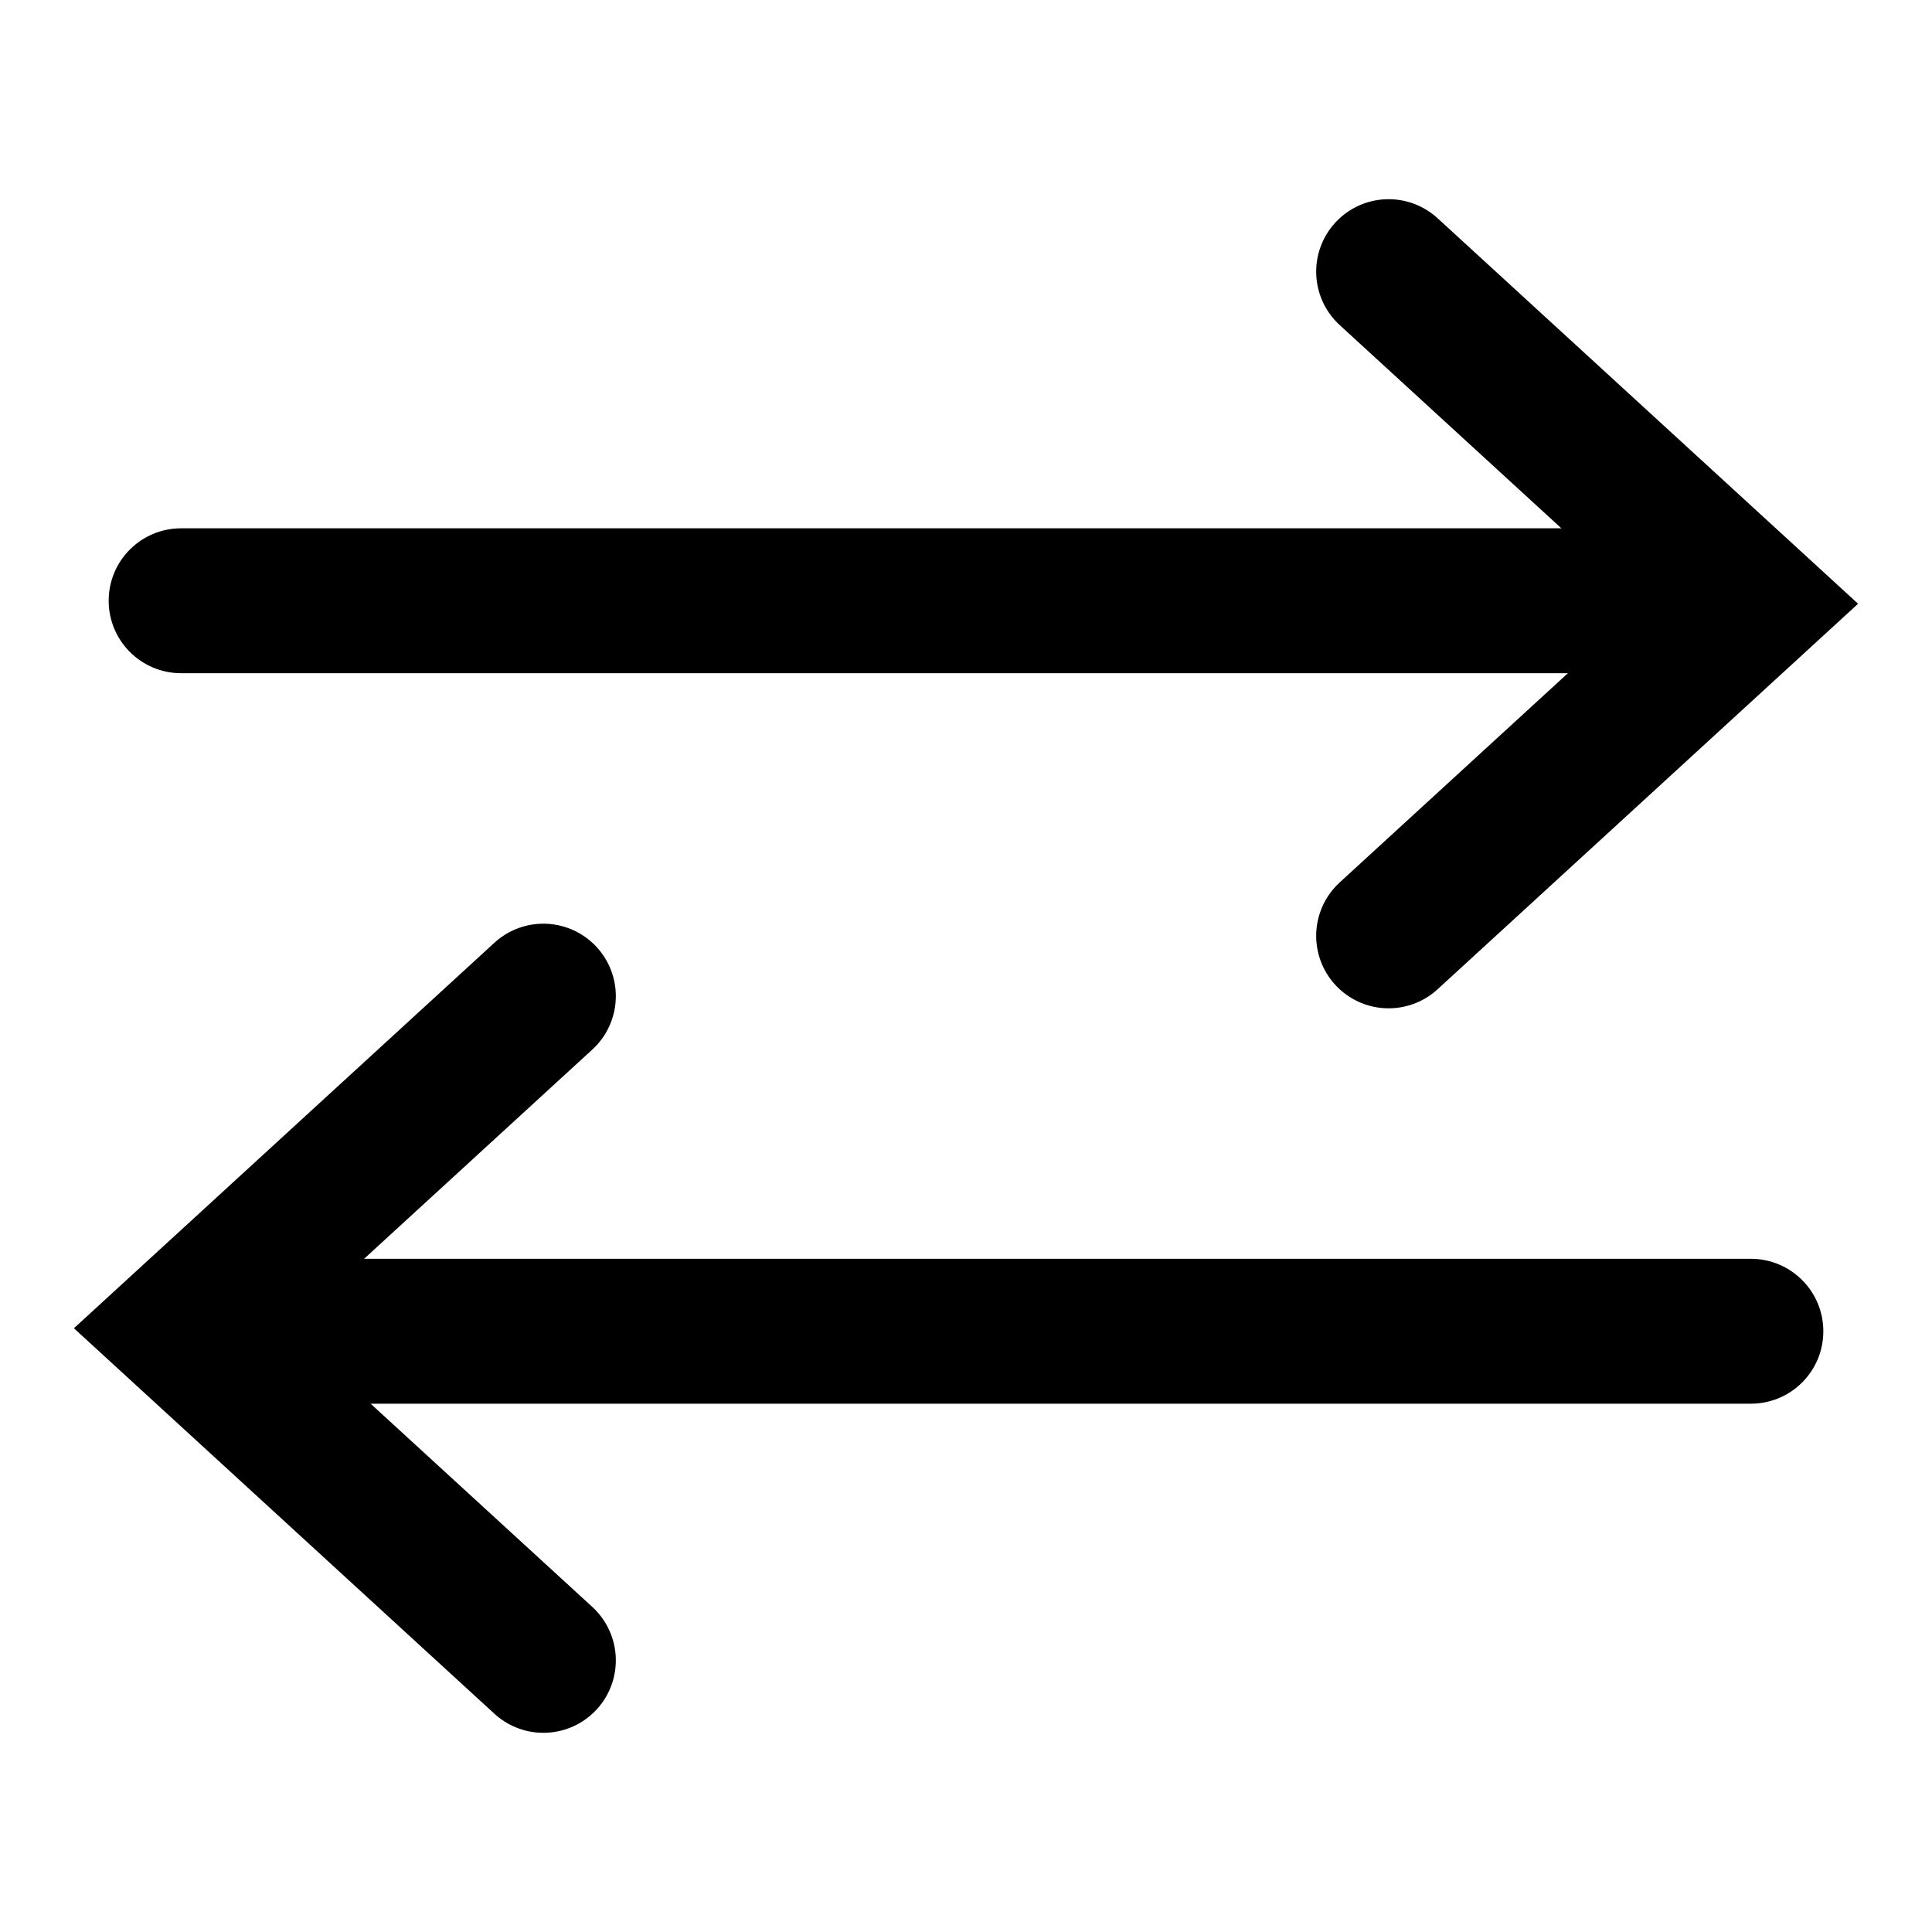
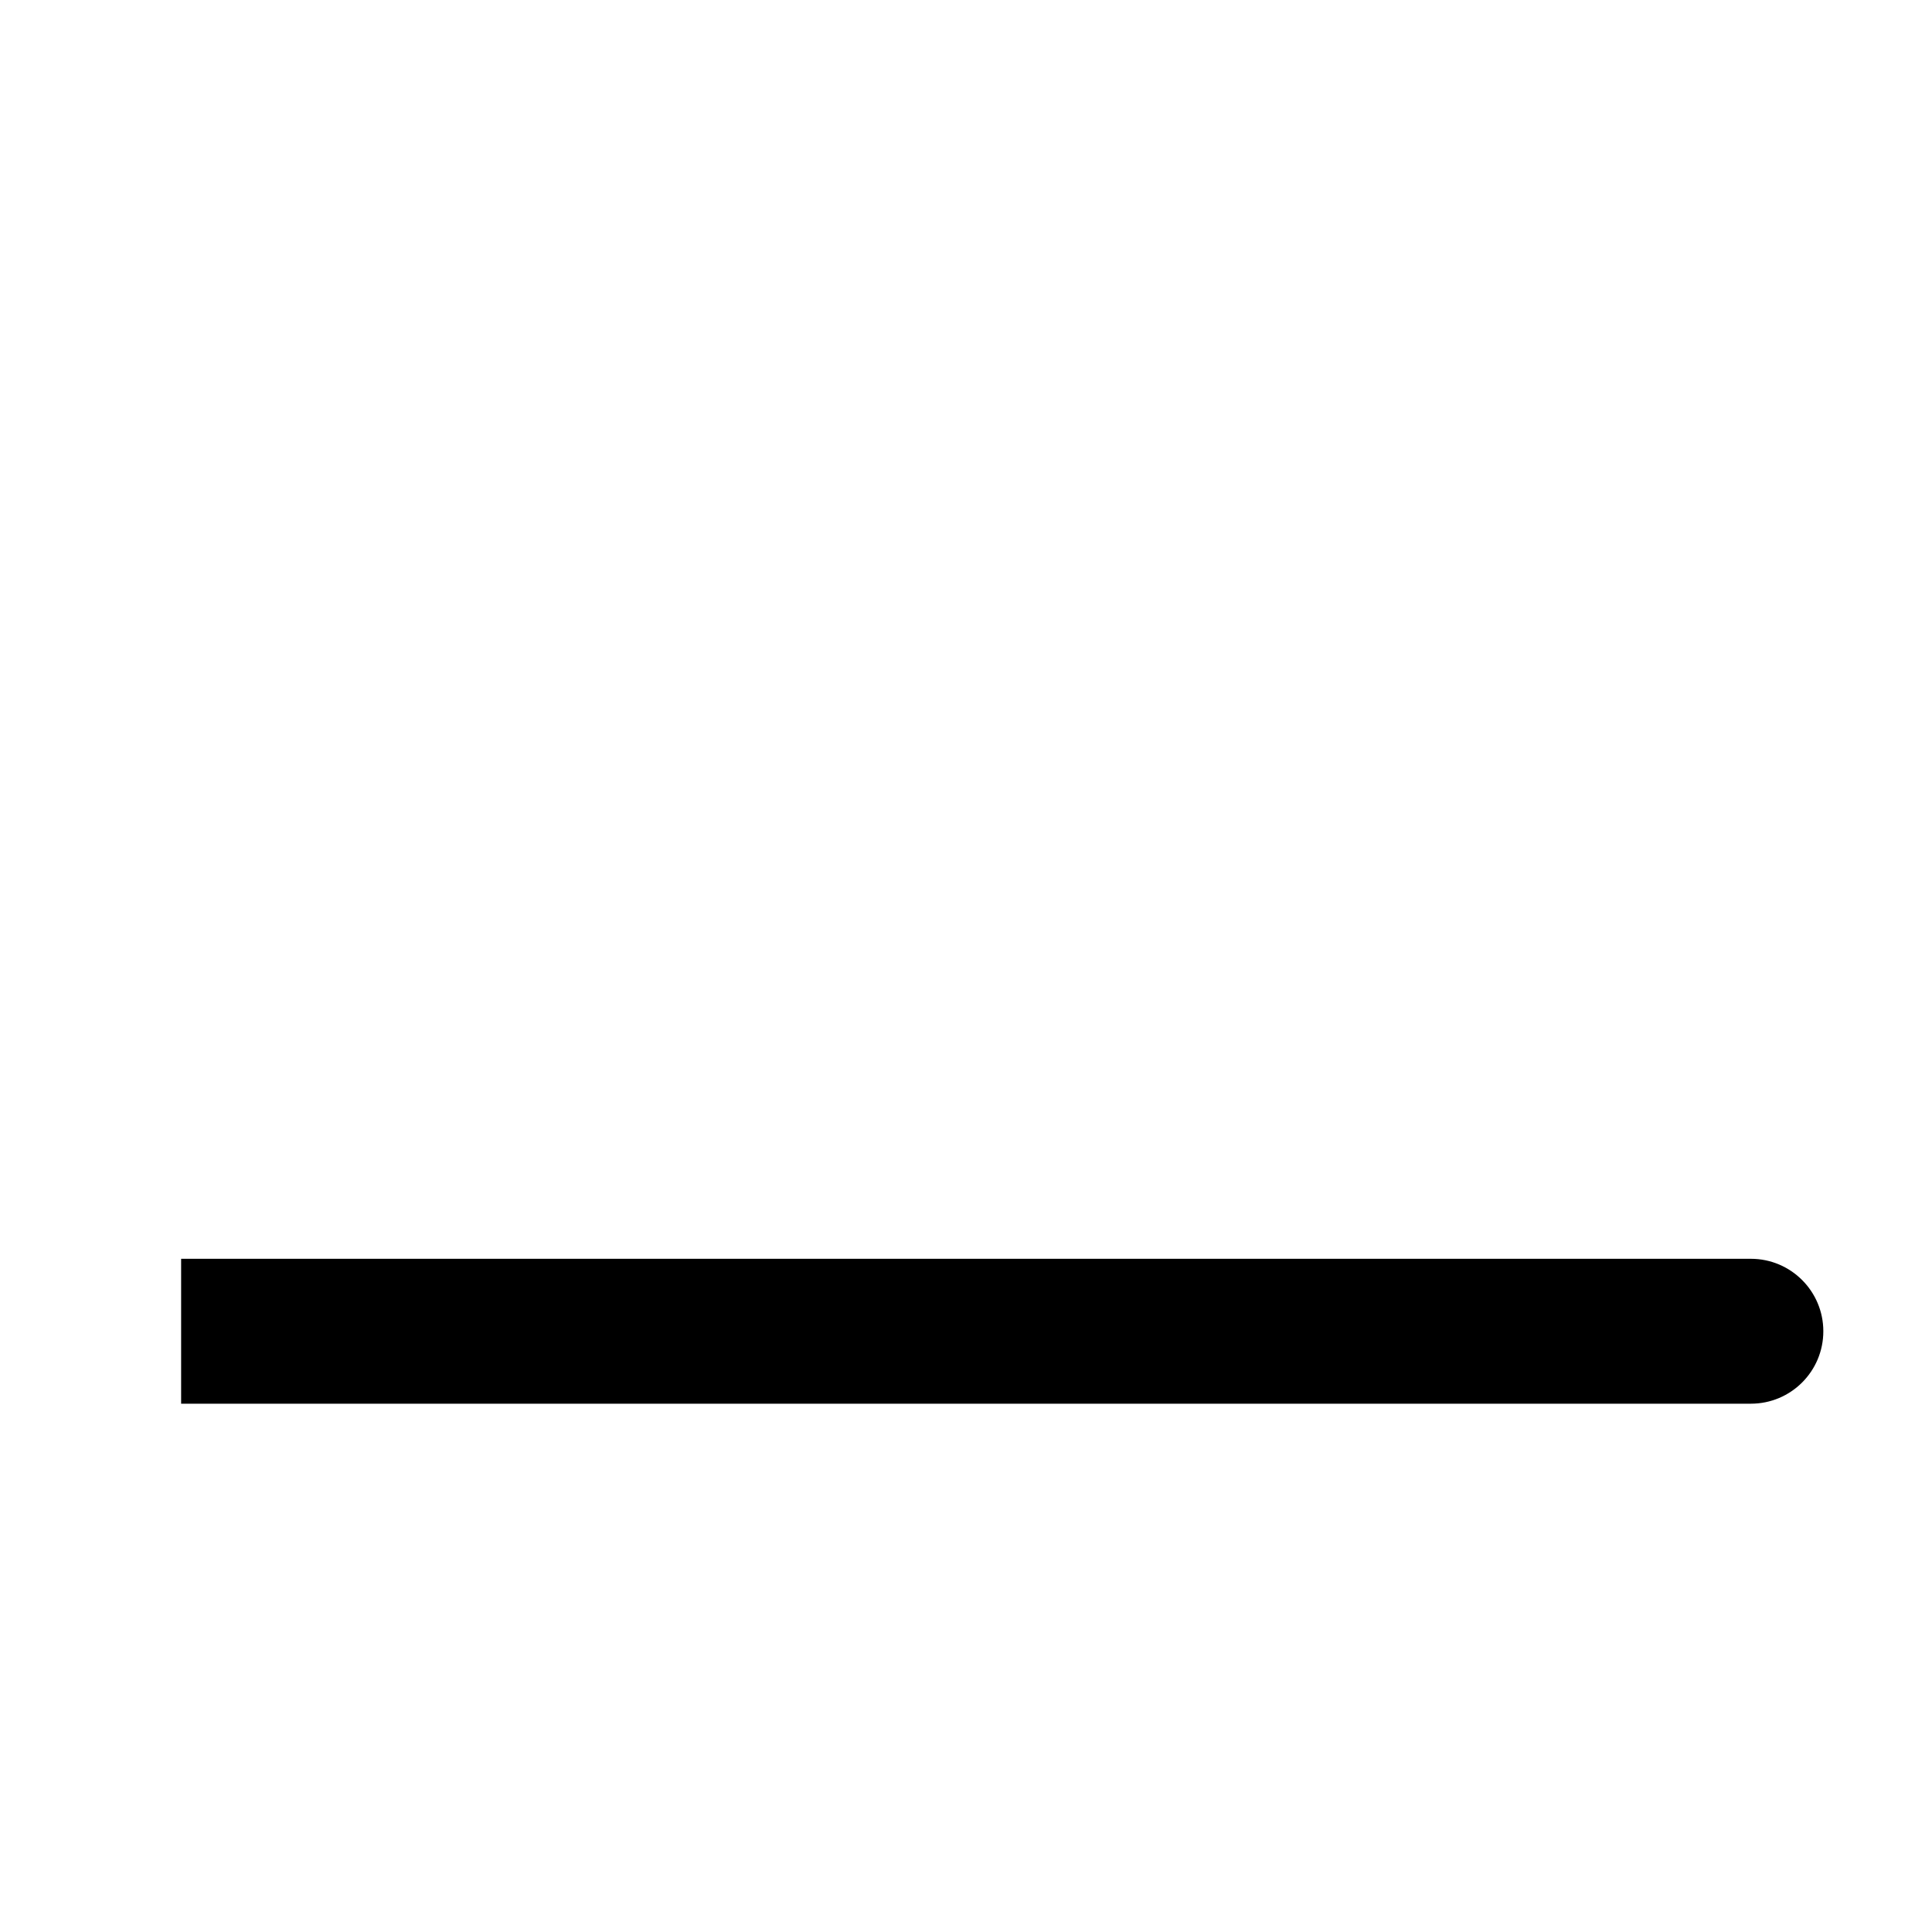
<svg xmlns="http://www.w3.org/2000/svg" width="20" height="20" viewBox="0 0 20 20" fill="none">
-   <path d="M1.875 5.469C1.461 5.469 1.125 5.804 1.125 6.219C1.125 6.633 1.461 6.969 1.875 6.969V5.469ZM1.875 6.969H18.125V5.469H1.875V6.969Z" fill="black" />
-   <path d="M14.375 2.812L18.125 6.25L14.375 9.688" stroke="black" stroke-width="1.5" stroke-linecap="round" />
-   <path d="M18.125 14.531C18.539 14.531 18.875 14.196 18.875 13.781C18.875 13.367 18.539 13.031 18.125 13.031L18.125 14.531ZM18.125 13.031L1.875 13.031L1.875 14.531L18.125 14.531L18.125 13.031Z" fill="black" />
-   <path d="M5.625 17.188L1.875 13.75L5.625 10.312" stroke="black" stroke-width="1.5" stroke-linecap="round" />
+   <path d="M18.125 14.531C18.539 14.531 18.875 14.196 18.875 13.781C18.875 13.367 18.539 13.031 18.125 13.031ZM18.125 13.031L1.875 13.031L1.875 14.531L18.125 14.531L18.125 13.031Z" fill="black" />
</svg>